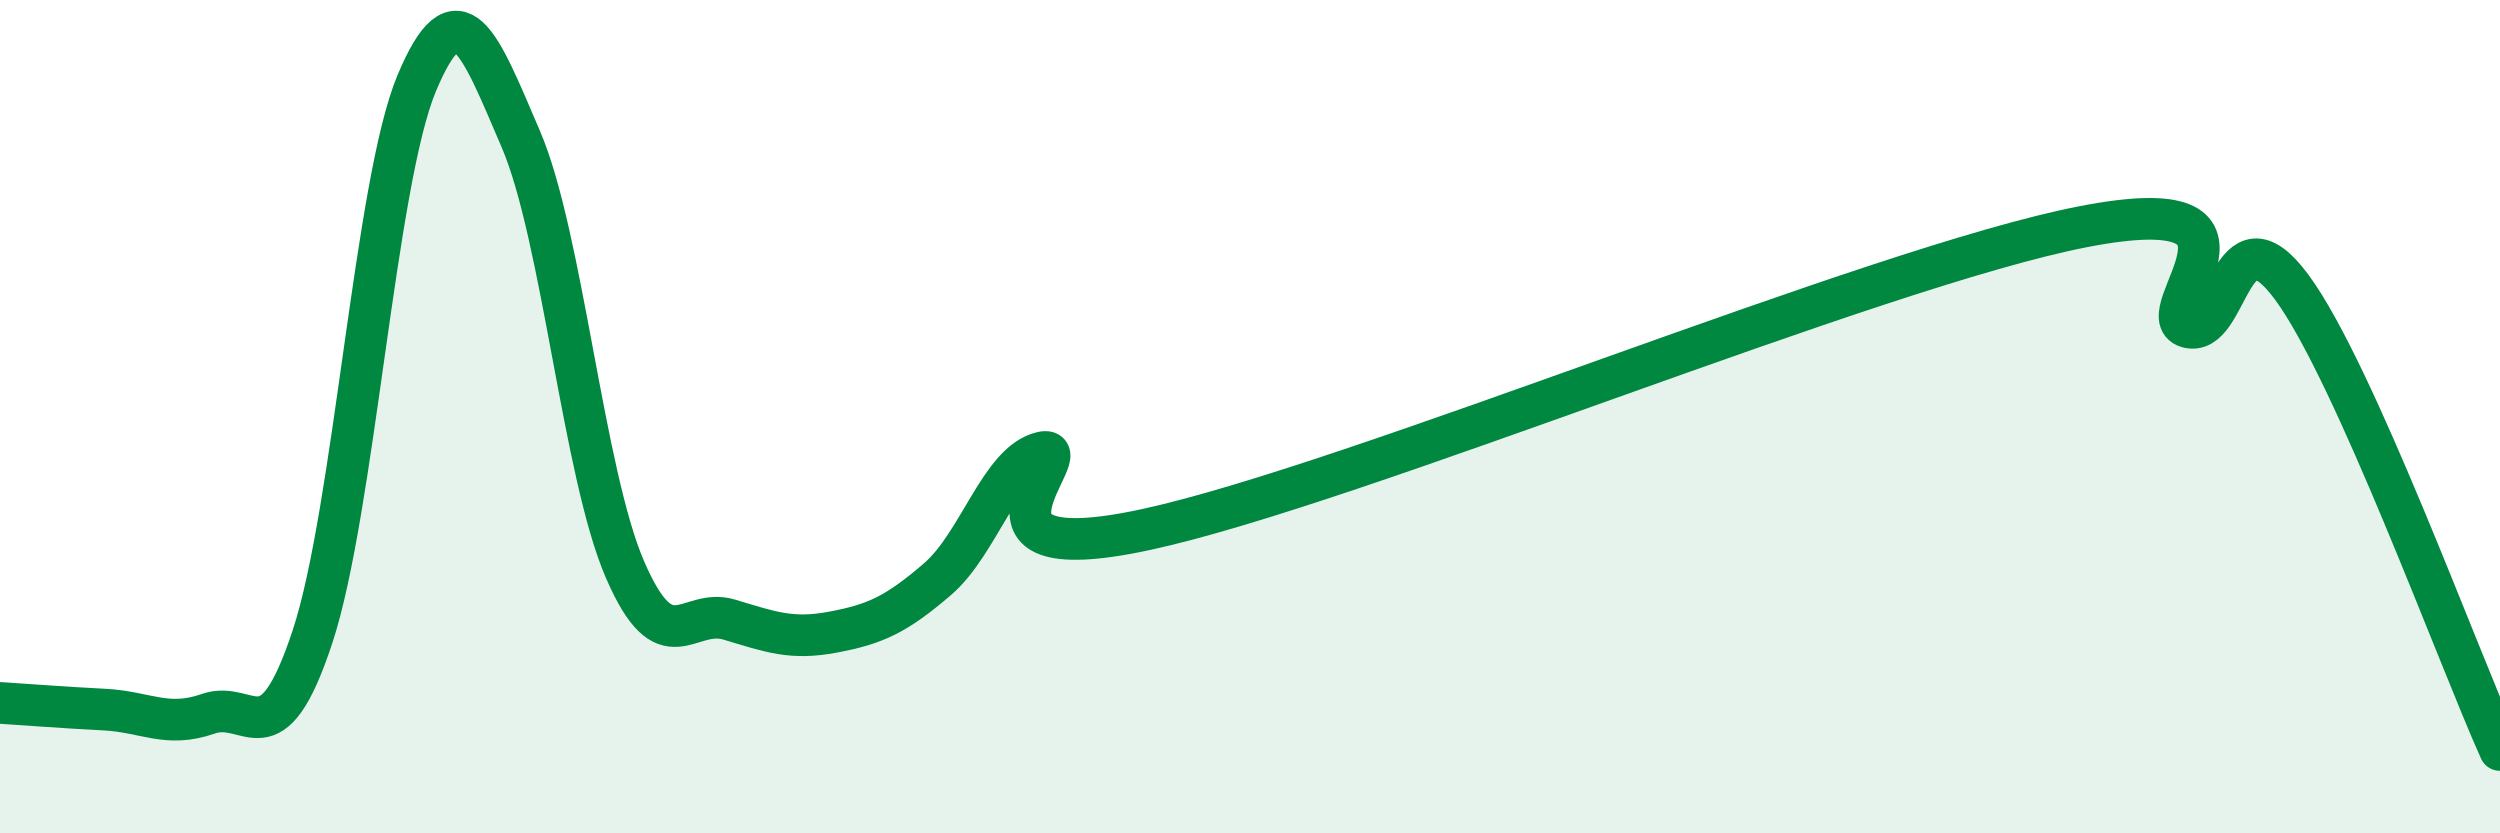
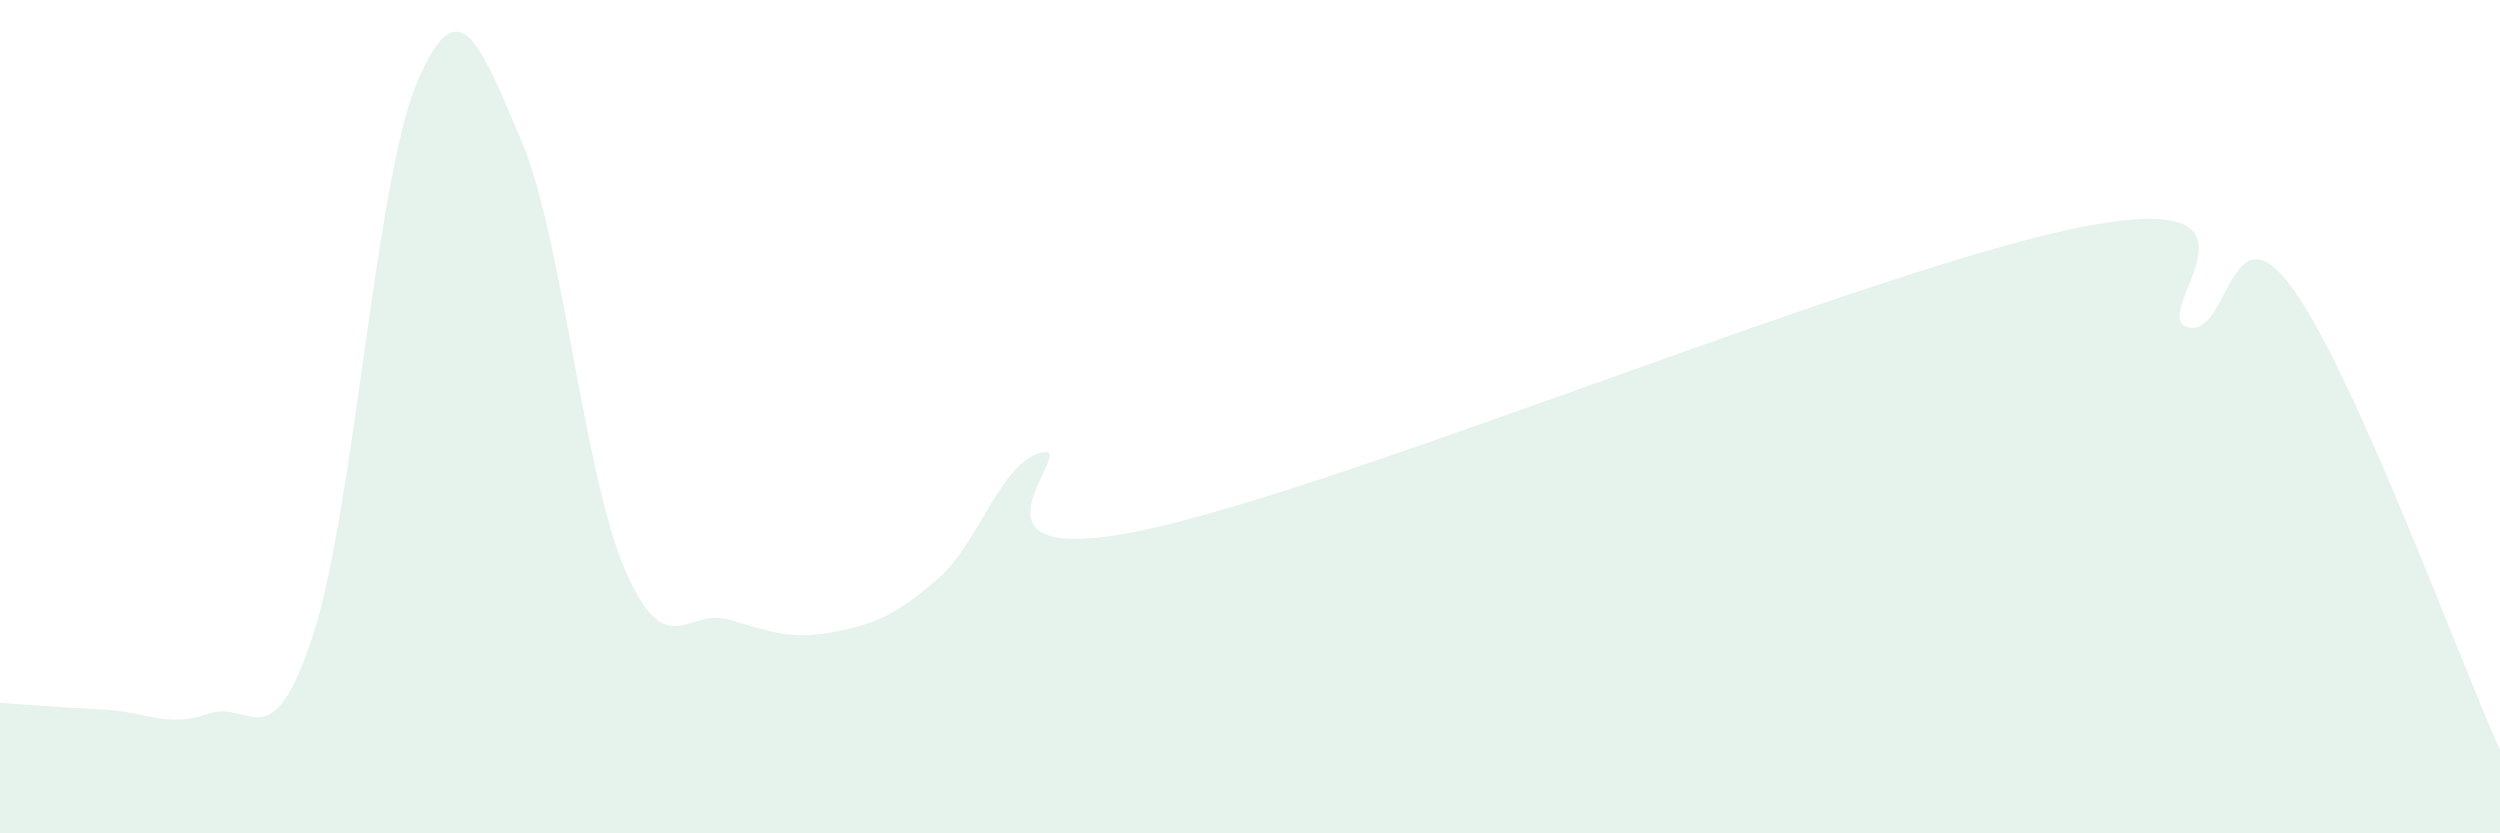
<svg xmlns="http://www.w3.org/2000/svg" width="60" height="20" viewBox="0 0 60 20">
  <path d="M 0,16.87 C 0.5,16.9 1.5,16.98 2.5,17.03 C 3.5,17.08 4,17.48 5,17.13 C 6,16.78 6.5,18.31 7.5,15.28 C 8.5,12.25 9,4.39 10,2 C 11,-0.39 11.5,1.01 12.5,3.34 C 13.5,5.67 14,11.36 15,13.67 C 16,15.98 16.5,14.57 17.5,14.87 C 18.5,15.17 19,15.36 20,15.17 C 21,14.98 21.5,14.76 22.5,13.9 C 23.5,13.04 24,11.1 25,10.86 C 26,10.62 22.5,13.79 27.5,12.71 C 32.5,11.63 45,6.41 50,5.44 C 55,4.47 51.5,7.56 52.5,7.85 C 53.5,8.14 53.5,4.86 55,6.89 C 56.5,8.92 59,15.78 60,18L60 20L0 20Z" fill="#008740" opacity="0.1" stroke-linecap="round" stroke-linejoin="round" />
-   <path d="M 0,16.87 C 0.5,16.9 1.5,16.98 2.5,17.03 C 3.5,17.08 4,17.48 5,17.13 C 6,16.78 6.5,18.31 7.5,15.28 C 8.5,12.25 9,4.39 10,2 C 11,-0.39 11.5,1.01 12.5,3.34 C 13.5,5.67 14,11.36 15,13.67 C 16,15.98 16.5,14.57 17.5,14.87 C 18.5,15.17 19,15.36 20,15.17 C 21,14.98 21.5,14.76 22.5,13.9 C 23.5,13.04 24,11.1 25,10.86 C 26,10.62 22.5,13.79 27.5,12.71 C 32.5,11.63 45,6.41 50,5.44 C 55,4.47 51.5,7.56 52.5,7.85 C 53.5,8.14 53.5,4.86 55,6.89 C 56.5,8.92 59,15.78 60,18" stroke="#008740" stroke-width="1" fill="none" stroke-linecap="round" stroke-linejoin="round" />
</svg>